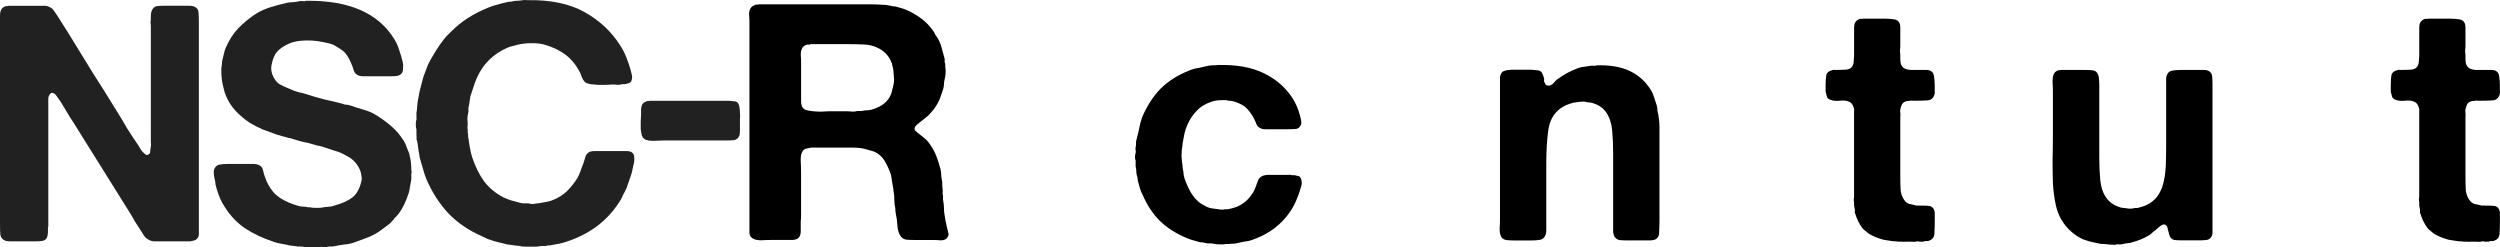
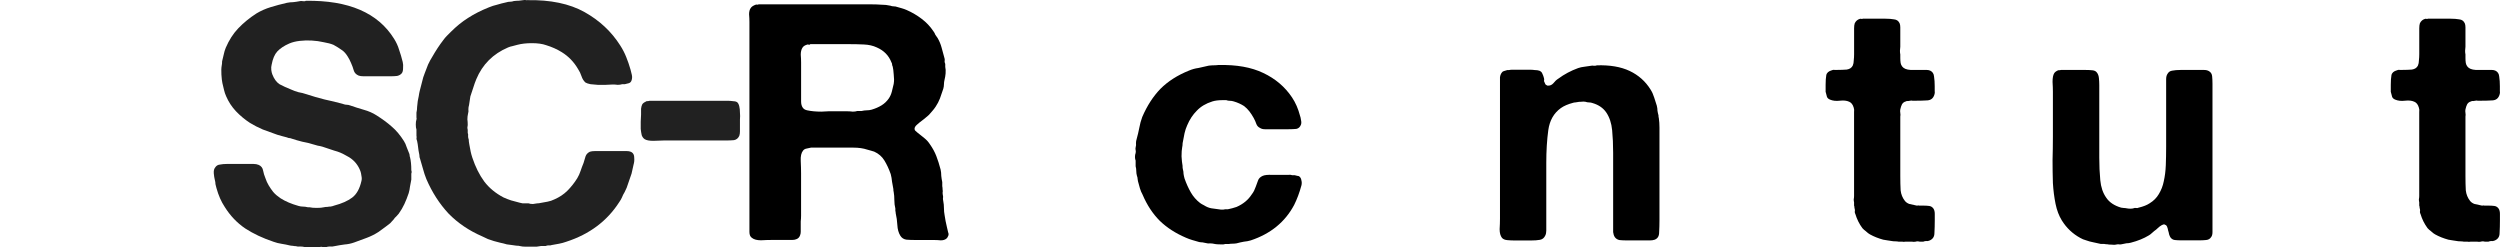
<svg xmlns="http://www.w3.org/2000/svg" xmlns:ns1="http://sodipodi.sourceforge.net/DTD/sodipodi-0.dtd" xmlns:ns2="http://www.inkscape.org/namespaces/inkscape" xmlns:ns3="http://www.openswatchbook.org/uri/2009/osb" xmlns:xlink="http://www.w3.org/1999/xlink" width="79.968mm" height="7.911mm" version="1.1" viewBox="0 0 79.968 7.911" id="svg18" ns1:docname="logo_black.svg" ns2:version="1.0 (unknown)" ns2:export-filename="/home/juan/Desktop/NeuroStemmcell/neurostemlogo-tracciato.svg.png" ns2:export-xdpi="95.288147" ns2:export-ydpi="95.288147">
  <defs id="defs22">
    <linearGradient ns3:paint="solid" id="linearGradient961">
      <stop id="stop959" offset="0" style="stop-color:#000000;stop-opacity:1;" />
    </linearGradient>
    <linearGradient ns3:paint="gradient" id="linearGradient951" ns2:collect="always">
      <stop id="stop947" offset="0" style="stop-color:#000000;stop-opacity:1;" />
      <stop id="stop949" offset="1" style="stop-color:#000000;stop-opacity:0;" />
    </linearGradient>
    <linearGradient gradientUnits="userSpaceOnUse" y2="104.269" x2="147.483" y1="104.269" x1="91.478" id="linearGradient963" xlink:href="#linearGradient961" ns2:collect="always" />
  </defs>
  <ns1:namedview pagecolor="#ffffff" bordercolor="#666666" borderopacity="1" objecttolerance="10" gridtolerance="10" guidetolerance="10" ns2:pageopacity="0" ns2:pageshadow="2" ns2:window-width="1920" ns2:window-height="1021" id="namedview20" showgrid="false" fit-margin-top="0" fit-margin-left="0" fit-margin-right="0" fit-margin-bottom="0" ns2:snap-text-baseline="false" ns2:zoom="2.8284271" ns2:cx="125.65396" ns2:cy="41.818222" ns2:window-x="0" ns2:window-y="0" ns2:window-maximized="1" ns2:current-layer="svg18" ns2:document-rotation="0" />
  <g transform="translate(-67.515,-100.282)" font-size="10.583px" letter-spacing="0px" word-spacing="0px" id="g16" style="font-size:10.583px;letter-spacing:0px;word-spacing:0px;fill:url(#linearGradient963);stroke-width:0.265;fill-opacity:1">
    <g aria-label="Reconstruct" style="line-height:1.25;font-family:sans-serif;fill-opacity:1;fill:url(#linearGradient963)" id="text10">
      <path d="m 97.849,107.727 q 0.021,0.064 -0.011,0.116 -0.021,0.053 -0.053,0.074 -0.064,0.053 -0.18,0.053 -0.106,-0.011 -0.222,-0.011 h -0.582 q -0.169,0 -0.296,-0.011 -0.127,-0.021 -0.191,-0.127 -0.085,-0.138 -0.095,-0.339 -0.011,-0.201 -0.053,-0.381 0,-0.042 -0.011,-0.074 0,-0.042 0,-0.074 -0.032,-0.127 -0.032,-0.265 0,-0.148 -0.021,-0.265 -0.011,-0.032 -0.011,-0.095 -0.021,-0.116 -0.042,-0.233 -0.011,-0.127 -0.042,-0.243 -0.085,-0.243 -0.201,-0.434 -0.116,-0.191 -0.328,-0.286 -0.053,-0.021 -0.106,-0.032 -0.053,-0.011 -0.116,-0.032 -0.191,-0.064 -0.445,-0.064 -0.243,0 -0.487,0 h -0.868 q -0.085,0.021 -0.148,0.032 -0.064,0.011 -0.106,0.064 -0.085,0.106 -0.074,0.328 0.011,0.222 0.011,0.402 v 1.355 q 0,0.085 -0.011,0.18 0,0.085 0,0.169 0,0.085 0,0.159 0,0.064 -0.021,0.116 -0.032,0.095 -0.127,0.127 -0.053,0.021 -0.127,0.021 -0.074,0 -0.159,0 h -0.476 q -0.169,0 -0.36,0.011 -0.191,0 -0.286,-0.074 -0.085,-0.053 -0.085,-0.191 0,-0.148 0,-0.286 v -6.435 q 0,-0.116 -0.011,-0.243 0,-0.127 0.053,-0.201 0.042,-0.064 0.159,-0.106 0.021,-0.011 0.042,0 0.032,0 0.053,-0.011 h 3.598 q 0.169,0 0.318,0.011 0.159,0 0.296,0.032 0.053,0.021 0.106,0.021 0.064,0 0.116,0.021 0.074,0.021 0.148,0.042 0.074,0.021 0.148,0.053 0.265,0.116 0.487,0.286 0.222,0.169 0.37,0.392 0.042,0.053 0.064,0.116 0.032,0.053 0.074,0.106 0.085,0.148 0.127,0.307 0.042,0.159 0.095,0.349 0.011,0.042 0,0.085 0,0.042 0.021,0.085 v 0.095 q 0.021,0.085 0.011,0.212 -0.011,0.116 -0.032,0.191 -0.021,0.085 -0.021,0.159 0,0.064 -0.021,0.138 -0.053,0.159 -0.106,0.307 -0.053,0.138 -0.138,0.265 -0.021,0.032 -0.053,0.074 -0.032,0.032 -0.053,0.064 -0.032,0.042 -0.074,0.085 -0.032,0.042 -0.074,0.074 -0.064,0.053 -0.127,0.106 -0.064,0.053 -0.138,0.106 -0.042,0.032 -0.085,0.074 -0.042,0.032 -0.064,0.085 -0.021,0.064 0.021,0.106 0.042,0.042 0.074,0.064 0.106,0.085 0.212,0.169 0.106,0.085 0.18,0.201 0.127,0.18 0.201,0.37 0.074,0.191 0.138,0.434 0.021,0.095 0.021,0.201 0.011,0.106 0.032,0.201 0,0.064 0,0.127 0.011,0.053 0.011,0.116 0.011,0.042 0,0.095 0,0.042 0.011,0.095 0.011,0.042 0,0.085 0,0.042 0.011,0.095 0.021,0.106 0.021,0.222 0,0.116 0.021,0.222 l 0.032,0.191 q 0.021,0.095 0.042,0.191 0.021,0.095 0.042,0.18 z m -1.746,-4.773 q 0.021,-0.116 0,-0.286 -0.011,-0.169 -0.032,-0.254 -0.021,-0.042 -0.021,-0.074 0,-0.032 -0.021,-0.064 -0.127,-0.328 -0.466,-0.476 -0.18,-0.085 -0.413,-0.095 -0.233,-0.011 -0.487,-0.011 h -1.228 q -0.021,0.021 -0.042,0.021 -0.021,-0.011 -0.042,-0.011 -0.127,0.032 -0.169,0.106 -0.053,0.085 -0.053,0.222 0.011,0.127 0.011,0.254 v 0.984 q 0,0.127 0,0.254 0,0.127 0.053,0.201 0.042,0.064 0.138,0.085 0.095,0.021 0.212,0.032 0.116,0.011 0.243,0.011 0.127,-0.011 0.222,-0.011 h 0.624 q 0.074,0 0.159,0.011 0.085,0 0.148,-0.021 h 0.138 q 0.085,-0.021 0.159,-0.021 0.085,0 0.159,-0.021 0.18,-0.053 0.318,-0.138 0.138,-0.085 0.233,-0.222 0.064,-0.095 0.095,-0.212 0.032,-0.116 0.064,-0.265 z" style="font-style:normal;font-variant:normal;font-weight:bold;font-stretch:normal;font-size:10.583px;line-height:1;font-family:'Alte Haas Grotesk';-inkscape-font-specification:'Alte Haas Grotesk Bold';letter-spacing:-0.529px;word-spacing:0px;fill:url(#linearGradient963);fill-opacity:1;stroke-width:0.265" id="path925" />
      <path d="m 103.624,105.187 q 0.021,0.085 0,0.191 -0.021,0.106 -0.074,0.138 -0.053,0.042 -0.159,0.064 -0.095,0.011 -0.222,0.021 -0.116,0 -0.243,0 -0.116,-0.011 -0.212,-0.011 h -2.582 q -0.074,0 -0.148,0 -0.064,0 -0.116,0.021 -0.085,0.042 -0.106,0.085 -0.021,0.021 -0.042,0.085 -0.021,0.053 -0.011,0.106 0.021,0.064 0.021,0.127 0.011,0.053 0.032,0.116 0.085,0.254 0.201,0.423 0.127,0.159 0.339,0.286 0.085,0.053 0.169,0.074 0.095,0.011 0.191,0.042 0.085,0.021 0.233,0.032 0.148,0.011 0.254,-0.011 h 0.095 q 0.106,-0.021 0.191,-0.042 0.095,-0.032 0.18,-0.064 0.106,-0.053 0.233,-0.138 0.138,-0.085 0.201,-0.169 0.053,-0.074 0.106,-0.138 0.064,-0.074 0.148,-0.106 0.106,-0.053 0.265,-0.042 0.169,0 0.307,0 0.064,0 0.127,0 0.074,-0.011 0.127,0.011 h 0.106 q 0.106,0.021 0.148,0.053 0.042,0.021 0.042,0.095 0.011,0.074 -0.011,0.127 -0.053,0.148 -0.116,0.265 -0.064,0.116 -0.148,0.233 -0.233,0.349 -0.529,0.561 -0.296,0.212 -0.741,0.36 -0.116,0.042 -0.233,0.053 -0.116,0.011 -0.243,0.042 -0.042,0.011 -0.095,0 -0.042,0 -0.085,0.011 h -0.116 q -0.053,0.021 -0.127,0.011 -0.064,0 -0.116,-0.011 -0.085,-0.011 -0.148,0 -0.064,0.011 -0.138,-0.011 -0.053,-0.021 -0.116,-0.021 -0.064,0 -0.116,-0.021 -0.116,-0.021 -0.233,-0.053 -0.116,-0.021 -0.212,-0.074 -0.116,-0.042 -0.222,-0.074 -0.095,-0.042 -0.18,-0.095 -0.339,-0.212 -0.603,-0.487 -0.265,-0.286 -0.434,-0.656 -0.053,-0.116 -0.085,-0.233 -0.032,-0.127 -0.085,-0.254 -0.011,-0.042 -0.011,-0.074 0,-0.042 -0.011,-0.085 -0.042,-0.127 -0.053,-0.275 -0.011,-0.148 -0.021,-0.296 0,-0.053 -0.011,-0.116 0,-0.064 0.011,-0.116 v -0.127 l 0.032,-0.254 q 0.042,-0.18 0.074,-0.349 0.032,-0.169 0.095,-0.318 0.455,-1.101 1.545,-1.556 0.148,-0.064 0.296,-0.085 0.159,-0.032 0.328,-0.074 0.085,-0.011 0.159,-0.011 0.074,0 0.159,-0.011 0.54,-0.011 0.921,0.127 0.392,0.127 0.699,0.339 0.095,0.064 0.191,0.148 0.095,0.074 0.169,0.159 0.032,0.053 0.085,0.085 0.085,0.116 0.159,0.243 0.074,0.116 0.159,0.243 0.053,0.095 0.085,0.201 0.042,0.095 0.085,0.212 0.053,0.138 0.085,0.286 0.032,0.148 0.074,0.296 0.021,0.085 0.011,0.191 0,0.095 0.021,0.18 z m -1.587,-0.624 q 0.074,-0.106 0.011,-0.254 -0.053,-0.159 -0.085,-0.233 -0.148,-0.286 -0.392,-0.434 -0.243,-0.159 -0.677,-0.169 -0.032,0.021 -0.074,0.011 -0.042,-0.011 -0.074,0 -0.053,0.021 -0.116,0.032 -0.064,0 -0.116,0.021 -0.466,0.148 -0.688,0.582 -0.021,0.042 -0.053,0.116 -0.021,0.064 -0.032,0.138 -0.011,0.064 0,0.127 0.021,0.064 0.074,0.106 0.085,0.053 0.233,0.053 0.148,0 0.286,0 h 1.175 q 0.148,0 0.307,0 0.169,-0.011 0.222,-0.095 z" style="font-style:normal;font-variant:normal;font-weight:bold;font-stretch:normal;font-size:10.583px;line-height:1;font-family:'Alte Haas Grotesk';-inkscape-font-specification:'Alte Haas Grotesk Bold';letter-spacing:-0.529px;word-spacing:0px;fill:url(#linearGradient963);fill-opacity:1;stroke-width:0.265" id="path927" />
      <path d="m 106.494,102.362 q 0.857,-0.021 1.429,0.254 0.582,0.275 0.921,0.783 0.169,0.254 0.254,0.582 0.021,0.053 0.032,0.138 0.021,0.085 0,0.148 -0.042,0.116 -0.148,0.138 -0.106,0.011 -0.254,0.011 h -0.55 q -0.095,0 -0.201,0 -0.095,0 -0.159,-0.042 -0.085,-0.042 -0.116,-0.127 -0.032,-0.095 -0.085,-0.191 -0.064,-0.116 -0.138,-0.212 -0.074,-0.095 -0.169,-0.169 -0.148,-0.095 -0.328,-0.148 -0.064,-0.021 -0.127,-0.021 -0.064,0 -0.116,-0.021 h -0.106 q -0.212,0 -0.339,0.042 -0.307,0.095 -0.497,0.296 -0.191,0.191 -0.307,0.466 -0.053,0.116 -0.085,0.254 -0.021,0.127 -0.053,0.275 -0.011,0.042 -0.011,0.085 0,0.042 -0.011,0.085 -0.021,0.106 -0.021,0.296 0.011,0.191 0.032,0.296 0,0.085 0.011,0.116 0.021,0.074 0.021,0.148 0.011,0.074 0.032,0.148 0.085,0.243 0.201,0.445 0.116,0.201 0.296,0.339 0.042,0.032 0.127,0.074 0.116,0.074 0.233,0.095 0.127,0.021 0.307,0.042 0.021,0 0.064,0 0.042,0 0.064,-0.011 h 0.095 q 0.074,-0.021 0.138,-0.032 0.074,-0.021 0.138,-0.042 0.318,-0.138 0.487,-0.402 0.042,-0.053 0.074,-0.116 0.032,-0.074 0.053,-0.127 0.042,-0.116 0.074,-0.201 0.032,-0.095 0.148,-0.148 0.095,-0.042 0.307,-0.032 0.212,0 0.349,0 0.074,0 0.148,0 0.085,-0.011 0.138,0.011 h 0.085 q 0.042,0.011 0.085,0.021 0.042,0 0.064,0.021 0.053,0.042 0.064,0.127 0.021,0.074 0,0.159 -0.095,0.349 -0.233,0.624 -0.434,0.815 -1.386,1.132 -0.106,0.032 -0.222,0.042 -0.116,0.021 -0.233,0.053 -0.064,0.011 -0.127,0.011 -0.064,0 -0.127,0.011 h -0.116 q -0.053,0.021 -0.159,0.011 -0.106,0 -0.159,-0.011 -0.085,-0.021 -0.159,-0.021 -0.064,0.011 -0.138,-0.011 -0.053,-0.011 -0.106,-0.021 -0.053,0 -0.106,-0.011 -0.116,-0.032 -0.222,-0.064 -0.106,-0.032 -0.201,-0.074 -0.497,-0.212 -0.836,-0.54 -0.339,-0.339 -0.55,-0.836 -0.053,-0.095 -0.085,-0.201 -0.032,-0.116 -0.064,-0.233 -0.011,-0.042 -0.011,-0.074 0,-0.042 -0.021,-0.095 -0.021,-0.074 -0.021,-0.148 0,-0.085 -0.021,-0.159 v -0.18 q -0.021,-0.053 -0.021,-0.116 0,-0.074 0.021,-0.127 0.011,-0.053 0,-0.095 -0.011,-0.042 0,-0.085 0.021,-0.074 0.011,-0.138 0,-0.064 0.021,-0.127 0.053,-0.191 0.085,-0.36 0.032,-0.18 0.095,-0.349 0.233,-0.54 0.582,-0.9 0.36,-0.36 0.91,-0.582 0.148,-0.064 0.307,-0.085 0.159,-0.032 0.328,-0.074 0.085,-0.011 0.159,-0.011 0.074,0 0.159,-0.011 z" style="font-style:normal;font-variant:normal;font-weight:bold;font-stretch:normal;font-size:10.583px;line-height:1;font-family:'Alte Haas Grotesk';-inkscape-font-specification:'Alte Haas Grotesk Bold';letter-spacing:-0.529px;word-spacing:0px;fill:url(#linearGradient963);fill-opacity:1;stroke-width:0.265" id="path929" />
      <path d="m 115.006,105.018 q 0.021,0.064 0.021,0.18 0,0.116 -0.021,0.18 v 0.106 q -0.021,0.085 -0.021,0.169 0.011,0.085 -0.011,0.169 -0.021,0.074 -0.032,0.138 -0.011,0.064 -0.021,0.138 -0.042,0.116 -0.074,0.243 -0.032,0.116 -0.085,0.222 -0.222,0.508 -0.582,0.826 -0.36,0.318 -0.868,0.529 -0.127,0.053 -0.265,0.074 -0.127,0.032 -0.265,0.064 -0.053,0.021 -0.116,0.021 -0.064,0 -0.116,0.011 -0.032,0 -0.074,0 -0.032,0.011 -0.064,0.011 -0.053,0.011 -0.169,0.011 -0.116,0.011 -0.18,-0.011 h -0.106 q -0.053,-0.011 -0.116,-0.011 -0.053,0.011 -0.106,-0.011 -0.042,-0.011 -0.085,-0.011 -0.032,0 -0.085,-0.011 -0.106,-0.032 -0.212,-0.053 -0.106,-0.021 -0.201,-0.064 -0.127,-0.042 -0.243,-0.085 -0.106,-0.042 -0.222,-0.106 -0.37,-0.222 -0.635,-0.519 -0.265,-0.296 -0.445,-0.709 -0.053,-0.095 -0.085,-0.201 -0.021,-0.106 -0.053,-0.222 -0.021,-0.053 -0.021,-0.095 0,-0.042 -0.021,-0.095 -0.021,-0.085 -0.021,-0.169 0,-0.095 -0.021,-0.18 -0.011,-0.053 -0.011,-0.095 0,-0.042 0,-0.095 -0.021,-0.064 -0.021,-0.18 0.011,-0.116 0.032,-0.18 v -0.074 q 0.011,-0.053 0,-0.106 0,-0.064 0.021,-0.116 0.011,-0.053 0.011,-0.095 0,-0.053 0.021,-0.106 0.042,-0.138 0.074,-0.265 0.032,-0.138 0.085,-0.265 0.191,-0.434 0.455,-0.72 0.265,-0.296 0.646,-0.54 0.106,-0.053 0.222,-0.095 0.116,-0.042 0.233,-0.095 0.138,-0.053 0.286,-0.074 0.148,-0.021 0.307,-0.064 0.085,-0.011 0.159,-0.011 0.074,0 0.148,-0.011 0.614,-0.011 1.058,0.127 0.455,0.138 0.804,0.381 0.116,0.085 0.233,0.191 0.127,0.095 0.212,0.212 0.085,0.106 0.148,0.212 0.074,0.106 0.148,0.222 0.074,0.116 0.116,0.254 0.042,0.127 0.095,0.275 0.032,0.085 0.053,0.18 0.021,0.095 0.042,0.191 0.011,0.042 0.011,0.085 0,0.042 0.011,0.085 0.021,0.053 0.011,0.116 -0.011,0.064 0.011,0.116 z m -1.482,0.381 q 0.011,-0.053 0.011,-0.148 0,-0.106 -0.011,-0.159 v -0.085 q -0.021,-0.053 -0.021,-0.116 0,-0.064 -0.011,-0.116 0,-0.042 -0.011,-0.064 -0.021,-0.085 -0.042,-0.169 -0.011,-0.095 -0.042,-0.18 -0.116,-0.275 -0.275,-0.466 -0.159,-0.201 -0.423,-0.318 -0.064,-0.021 -0.127,-0.032 -0.064,-0.021 -0.138,-0.042 -0.085,-0.021 -0.18,-0.011 -0.095,0 -0.191,0 -0.032,0.021 -0.074,0.021 -0.042,-0.011 -0.074,0 -0.074,0.021 -0.148,0.042 -0.064,0.011 -0.116,0.042 -0.265,0.116 -0.434,0.339 -0.159,0.212 -0.254,0.497 -0.032,0.106 -0.053,0.222 -0.011,0.116 -0.032,0.233 -0.011,0.053 -0.011,0.106 0,0.053 0,0.106 -0.021,0.074 -0.021,0.222 0.011,0.148 0.032,0.222 v 0.095 q 0.021,0.085 0.032,0.169 0.011,0.074 0.032,0.159 0.106,0.318 0.222,0.519 0.127,0.191 0.392,0.349 0.074,0.053 0.159,0.085 0.095,0.032 0.191,0.053 0.042,0.011 0.074,0.011 0.032,-0.011 0.074,0 0.042,0.011 0.085,0.021 0.053,0 0.095,-0.011 h 0.085 q 0.085,-0.021 0.169,-0.032 0.085,-0.011 0.159,-0.042 0.275,-0.106 0.445,-0.286 0.169,-0.18 0.286,-0.445 0.042,-0.106 0.064,-0.212 0.021,-0.106 0.053,-0.222 0.011,-0.042 0.011,-0.074 0,-0.042 0.011,-0.085 0,-0.053 0,-0.095 0,-0.053 0.011,-0.106 z" style="font-style:normal;font-variant:normal;font-weight:bold;font-stretch:normal;font-size:10.583px;line-height:1;font-family:'Alte Haas Grotesk';-inkscape-font-specification:'Alte Haas Grotesk Bold';letter-spacing:-0.529px;word-spacing:0px;fill:url(#linearGradient963);fill-opacity:1;stroke-width:0.265" id="path931" />
      <path d="m 118.586,102.372 q 0.635,-0.021 1.058,0.18 0.423,0.201 0.667,0.593 0.074,0.116 0.116,0.254 0.042,0.127 0.085,0.265 0.021,0.085 0.021,0.159 0.011,0.074 0.032,0.148 0,0.064 0.011,0.085 0.021,0.148 0.021,0.307 0,0.159 0,0.307 v 0.942 1.714 q 0,0.201 -0.011,0.392 0,0.18 -0.148,0.233 -0.064,0.021 -0.148,0.021 -0.085,0 -0.169,0 h -0.572 q -0.127,0 -0.233,-0.011 -0.095,-0.021 -0.148,-0.095 -0.042,-0.064 -0.053,-0.159 0,-0.106 0,-0.222 v -0.741 -1.577 q 0,-0.392 -0.032,-0.72 -0.032,-0.339 -0.191,-0.572 -0.148,-0.212 -0.434,-0.296 -0.053,-0.021 -0.116,-0.021 -0.053,0 -0.116,-0.021 -0.053,-0.011 -0.138,0 -0.074,0 -0.116,0.011 -0.042,0.011 -0.074,0.011 -0.032,0 -0.064,0.011 -0.243,0.064 -0.392,0.169 -0.339,0.243 -0.402,0.709 -0.064,0.466 -0.064,1.048 v 1.323 0.646 q 0,0.095 0,0.191 0,0.095 -0.032,0.159 -0.053,0.116 -0.169,0.138 -0.116,0.021 -0.286,0.021 h -0.529 q -0.116,0 -0.233,-0.011 -0.116,-0.011 -0.169,-0.074 -0.074,-0.095 -0.074,-0.275 0.011,-0.18 0.011,-0.339 v -1.439 -2.328 -0.54 q 0,-0.116 0,-0.212 0.011,-0.095 0.064,-0.159 0.021,-0.032 0.064,-0.042 0.053,-0.021 0.106,-0.032 h 0.053 q 0.053,-0.011 0.106,-0.011 0.064,0 0.116,0 h 0.445 q 0.085,0 0.159,0.011 0.085,0 0.148,0.021 0.074,0.032 0.095,0.095 0.032,0.064 0.053,0.148 0.011,0.042 0,0.074 0,0.032 0.021,0.064 0.021,0.053 0.032,0.064 0.021,0.011 0.053,0.032 0.116,0.011 0.191,-0.074 0.074,-0.095 0.159,-0.148 0.286,-0.212 0.635,-0.339 0.095,-0.032 0.191,-0.042 0.106,-0.011 0.222,-0.032 0.032,-0.011 0.095,0 0.064,0 0.085,-0.011 z" style="font-style:normal;font-variant:normal;font-weight:bold;font-stretch:normal;font-size:10.583px;line-height:1;font-family:'Alte Haas Grotesk';-inkscape-font-specification:'Alte Haas Grotesk Bold';letter-spacing:-0.529px;word-spacing:0px;fill:url(#linearGradient963);fill-opacity:1;stroke-width:0.265" id="path933" />
      <path d="m 123.314,102.362 q 0.794,-0.021 1.376,0.18 0.593,0.191 0.9,0.667 0.074,0.116 0.127,0.243 0.064,0.116 0.106,0.265 0.021,0.064 0.021,0.138 0,0.074 -0.021,0.127 -0.042,0.064 -0.116,0.085 -0.053,0.021 -0.127,0.021 -0.074,0 -0.148,0 h -0.466 q -0.074,0 -0.148,0.011 -0.074,0 -0.138,-0.021 -0.106,-0.021 -0.159,-0.085 -0.053,-0.064 -0.095,-0.127 -0.042,-0.074 -0.085,-0.148 -0.032,-0.085 -0.106,-0.138 -0.106,-0.085 -0.212,-0.127 -0.095,-0.042 -0.243,-0.074 -0.074,-0.021 -0.222,-0.032 -0.138,-0.011 -0.212,0.011 h -0.074 q -0.053,0.011 -0.106,0.021 -0.042,0 -0.095,0.011 -0.18,0.053 -0.296,0.148 -0.106,0.085 -0.148,0.265 -0.021,0.074 0,0.138 0.021,0.064 0.042,0.106 0.074,0.127 0.169,0.201 0.106,0.074 0.243,0.127 0.201,0.085 0.434,0.148 0.243,0.053 0.487,0.106 0.254,0.042 0.487,0.106 0.243,0.053 0.455,0.138 0.095,0.042 0.18,0.074 0.095,0.021 0.18,0.074 0.201,0.127 0.36,0.275 0.169,0.148 0.265,0.37 0.032,0.074 0.053,0.148 0.021,0.074 0.042,0.159 0.011,0.064 0.011,0.201 0.011,0.127 0,0.201 v 0.053 q -0.021,0.064 -0.032,0.127 0,0.053 -0.011,0.106 -0.074,0.318 -0.233,0.561 -0.169,0.254 -0.413,0.413 -0.243,0.159 -0.55,0.275 -0.116,0.053 -0.254,0.074 -0.127,0.021 -0.254,0.053 -0.095,0.021 -0.201,0.021 -0.095,0.011 -0.191,0.032 h -0.191 q -0.064,0.021 -0.222,0.021 -0.148,0 -0.212,-0.021 -0.032,0 -0.074,-0.011 -0.032,0 -0.074,0 -0.127,-0.021 -0.254,-0.032 -0.127,-0.011 -0.243,-0.042 -0.413,-0.116 -0.73,-0.265 -0.318,-0.159 -0.54,-0.466 -0.148,-0.201 -0.254,-0.466 -0.021,-0.064 -0.042,-0.169 -0.021,-0.053 -0.032,-0.148 -0.011,-0.095 0.011,-0.159 0.032,-0.074 0.106,-0.106 0.053,-0.021 0.127,-0.021 0.074,0 0.159,0 h 0.497 q 0.085,0 0.169,0 0.085,0 0.148,0.021 0.116,0.042 0.148,0.138 0.042,0.095 0.095,0.201 0.021,0.053 0.074,0.138 0.064,0.085 0.106,0.106 0.127,0.106 0.243,0.169 0.116,0.053 0.296,0.106 0.053,0.021 0.106,0.021 0.053,-0.011 0.106,0 0.085,0.021 0.18,0.021 0.106,-0.011 0.18,-0.032 0.053,-0.011 0.095,-0.011 0.053,0 0.106,-0.021 0.148,-0.053 0.265,-0.127 0.127,-0.074 0.201,-0.191 0.053,-0.085 0.085,-0.265 0.021,-0.074 0,-0.138 -0.021,-0.064 -0.042,-0.106 -0.074,-0.148 -0.191,-0.222 -0.106,-0.074 -0.254,-0.138 -0.201,-0.085 -0.423,-0.138 -0.222,-0.053 -0.445,-0.116 -0.085,-0.021 -0.18,-0.032 -0.085,-0.011 -0.169,-0.032 -0.339,-0.095 -0.646,-0.18 -0.307,-0.095 -0.561,-0.275 -0.296,-0.212 -0.434,-0.572 -0.021,-0.074 -0.042,-0.201 -0.021,-0.074 -0.032,-0.18 -0.011,-0.106 0.011,-0.191 0.021,-0.053 0.011,-0.085 -0.011,-0.042 0.011,-0.095 0.021,-0.116 0.042,-0.212 0.032,-0.106 0.074,-0.201 0.138,-0.307 0.381,-0.497 0.243,-0.191 0.55,-0.307 0.116,-0.053 0.243,-0.074 0.127,-0.032 0.265,-0.064 0.064,-0.021 0.127,-0.021 0.064,-0.011 0.127,-0.021 0.085,-0.011 0.18,-0.011 0.095,0 0.18,-0.011 z" style="font-style:normal;font-variant:normal;font-weight:bold;font-stretch:normal;font-size:10.583px;line-height:1;font-family:'Alte Haas Grotesk';-inkscape-font-specification:'Alte Haas Grotesk Bold';letter-spacing:-0.529px;word-spacing:0px;fill:url(#linearGradient963);fill-opacity:1;stroke-width:0.265" id="path935" />
      <path d="m 127.115,100.88 h 0.709 q 0.159,0 0.275,0.021 0.127,0.011 0.18,0.127 0.021,0.053 0.021,0.127 0,0.074 0,0.148 v 0.476 q 0,0.053 -0.011,0.127 0,0.064 0.011,0.116 v 0.116 q 0,0.085 0.011,0.159 0.011,0.064 0.053,0.116 0.074,0.095 0.265,0.106 0.201,0 0.381,0 0.064,0 0.127,0 0.064,0 0.116,0.021 0.116,0.053 0.127,0.191 0.021,0.138 0.021,0.307 0,0.074 0,0.148 0.011,0.074 -0.011,0.127 -0.053,0.169 -0.222,0.18 -0.169,0.011 -0.381,0.011 -0.042,0 -0.095,0 -0.042,-0.011 -0.074,0 -0.042,0.011 -0.074,0.011 -0.032,-0.011 -0.064,0.011 -0.085,0.021 -0.127,0.095 -0.032,0.064 -0.053,0.159 -0.011,0.053 0,0.116 0.011,0.064 0,0.116 v 0.656 1.238 q 0,0.265 0.011,0.466 0.021,0.191 0.138,0.339 0.053,0.064 0.138,0.095 0.095,0.021 0.191,0.042 0.032,0.011 0.064,0.011 0.042,-0.011 0.064,0 h 0.116 q 0.116,0 0.201,0.011 0.085,0.011 0.138,0.085 0.042,0.064 0.042,0.169 0,0.095 0,0.201 0,0.222 -0.011,0.413 0,0.18 -0.169,0.243 -0.053,0.021 -0.095,0.011 -0.042,0 -0.095,0.021 h -0.106 q -0.021,0 -0.064,-0.011 -0.042,0 -0.074,0.011 -0.053,0.011 -0.116,0 -0.053,0 -0.106,0 -0.053,0 -0.106,0 -0.053,0.011 -0.095,0 h -0.116 q -0.053,-0.011 -0.116,-0.011 -0.064,0 -0.116,-0.011 -0.074,-0.011 -0.138,-0.021 -0.064,-0.011 -0.127,-0.021 -0.116,-0.032 -0.222,-0.074 -0.106,-0.042 -0.201,-0.095 -0.032,-0.021 -0.064,-0.042 -0.032,-0.032 -0.074,-0.064 -0.021,-0.021 -0.053,-0.042 -0.032,-0.032 -0.053,-0.053 -0.148,-0.201 -0.222,-0.445 -0.021,-0.042 -0.021,-0.074 0.011,-0.042 0,-0.095 -0.011,-0.021 -0.011,-0.053 0,-0.032 -0.011,-0.053 v -0.106 q -0.011,-0.042 -0.011,-0.095 0.011,-0.053 0.011,-0.106 v -0.402 -1.577 -0.561 q 0,-0.074 0,-0.148 0.011,-0.074 -0.011,-0.138 -0.042,-0.148 -0.148,-0.191 -0.116,-0.053 -0.296,-0.032 -0.18,0.021 -0.307,-0.032 -0.085,-0.032 -0.106,-0.095 -0.021,-0.064 -0.042,-0.159 v -0.222 q 0,-0.191 0.021,-0.307 0.021,-0.116 0.18,-0.159 0.042,-0.021 0.085,-0.011 0.042,0 0.095,0 0.159,0 0.296,-0.011 0.138,-0.021 0.191,-0.127 0.032,-0.074 0.032,-0.169 0.011,-0.095 0.011,-0.191 v -0.656 q 0,-0.085 0,-0.18 0,-0.095 0.021,-0.159 0.053,-0.106 0.159,-0.138 0.021,-0.011 0.053,0 0.042,0 0.064,-0.011 z" style="font-style:normal;font-variant:normal;font-weight:bold;font-stretch:normal;font-size:10.583px;line-height:1;font-family:'Alte Haas Grotesk';-inkscape-font-specification:'Alte Haas Grotesk Bold';letter-spacing:-0.529px;word-spacing:0px;fill:url(#linearGradient963);fill-opacity:1;stroke-width:0.265" id="path937" />
      <path d="m 132.688,102.372 q 0.116,0 0.201,0.021 0.095,0.021 0.148,0.095 0.064,0.085 0.064,0.296 0,0.201 0,0.36 0,0.116 0,0.265 0.011,0.148 -0.032,0.233 -0.042,0.074 -0.127,0.095 -0.074,0.021 -0.18,0.021 -0.095,0 -0.212,-0.011 -0.106,-0.011 -0.201,0.011 -0.074,0.021 -0.148,0.032 -0.074,0 -0.138,0.021 -0.169,0.053 -0.339,0.159 -0.169,0.095 -0.265,0.222 -0.053,0.085 -0.116,0.18 -0.053,0.085 -0.106,0.18 -0.032,0.085 -0.064,0.18 -0.021,0.085 -0.042,0.169 -0.021,0.074 -0.021,0.159 0,0.074 -0.021,0.148 -0.011,0.042 -0.011,0.085 0.011,0.032 0,0.064 v 0.169 q -0.021,0.074 -0.011,0.169 0.011,0.085 0.011,0.169 v 0.677 0.9 q 0,0.138 -0.011,0.254 -0.011,0.116 -0.064,0.191 -0.021,0.032 -0.074,0.053 -0.042,0.011 -0.095,0.021 h -0.053 q -0.053,0.011 -0.116,0.011 -0.064,0 -0.116,0 h -0.455 q -0.064,-0.011 -0.138,-0.011 -0.064,0 -0.138,0 -0.053,-0.021 -0.106,-0.032 -0.053,-0.021 -0.074,-0.074 -0.042,-0.053 -0.053,-0.148 0,-0.106 0,-0.212 v -0.72 -2.985 -0.783 q 0,-0.106 0,-0.201 0,-0.106 0.042,-0.169 0.053,-0.085 0.159,-0.106 0.106,-0.021 0.254,-0.021 h 0.54 q 0.127,0 0.222,0.021 0.095,0.011 0.148,0.095 0.032,0.053 0.032,0.148 0.011,0.095 0.021,0.191 0.011,0.085 0.032,0.159 0.032,0.074 0.106,0.074 0.021,-0.021 0.042,-0.021 0.021,0 0.042,-0.021 0.064,-0.053 0.106,-0.116 0.053,-0.074 0.127,-0.127 0.042,-0.032 0.074,-0.064 0.032,-0.042 0.074,-0.074 0.095,-0.064 0.191,-0.127 0.106,-0.064 0.212,-0.116 0.106,-0.042 0.212,-0.074 0.116,-0.032 0.233,-0.064 0.032,-0.011 0.116,0 0.095,0 0.116,-0.021 z" style="font-style:normal;font-variant:normal;font-weight:bold;font-stretch:normal;font-size:10.583px;line-height:1;font-family:'Alte Haas Grotesk';-inkscape-font-specification:'Alte Haas Grotesk Bold';letter-spacing:-0.529px;word-spacing:0px;fill:url(#linearGradient963);fill-opacity:1;stroke-width:0.265" id="path939" />
      <path d="m 133.446,102.52 h 0.794 q 0.116,0 0.212,0.011 0.095,0.011 0.138,0.074 0.053,0.064 0.064,0.18 0.011,0.106 0.011,0.222 v 0.741 1.577 q 0,0.381 0.032,0.72 0.032,0.339 0.191,0.561 0.148,0.222 0.476,0.318 0.053,0.011 0.085,0.011 0.042,0 0.095,0.011 0.053,0.011 0.116,0.011 0.064,0 0.095,-0.011 0.053,-0.021 0.085,-0.011 0.042,0.011 0.085,-0.011 0.222,-0.053 0.349,-0.138 0.191,-0.116 0.296,-0.296 0.116,-0.191 0.159,-0.413 0.053,-0.233 0.064,-0.508 0.011,-0.286 0.011,-0.593 v -1.281 -0.688 q 0,-0.095 0,-0.191 0,-0.106 0.042,-0.169 0.053,-0.095 0.159,-0.106 0.106,-0.021 0.254,-0.021 h 0.561 q 0.106,0 0.201,0 0.095,0 0.159,0.042 0.085,0.053 0.095,0.159 0.011,0.106 0.011,0.243 v 0.804 2.974 0.751 q 0,0.106 0,0.212 0,0.106 -0.042,0.159 -0.053,0.085 -0.159,0.095 -0.106,0.011 -0.222,0.011 h -0.572 q -0.116,0 -0.212,-0.011 -0.085,-0.011 -0.138,-0.085 -0.021,-0.032 -0.042,-0.095 -0.011,-0.064 -0.032,-0.127 -0.011,-0.064 -0.032,-0.116 -0.021,-0.053 -0.064,-0.064 -0.021,-0.021 -0.053,-0.011 -0.032,0.011 -0.053,0.021 -0.074,0.042 -0.127,0.095 -0.053,0.053 -0.116,0.095 -0.042,0.032 -0.085,0.074 -0.032,0.032 -0.085,0.064 -0.243,0.148 -0.572,0.233 -0.074,0.021 -0.148,0.021 -0.074,0.011 -0.159,0.032 -0.042,0.011 -0.095,0 -0.042,0 -0.085,0.011 -0.032,0.011 -0.138,0 -0.095,0 -0.127,-0.011 -0.053,0 -0.106,-0.011 -0.053,0 -0.106,0 -0.127,-0.032 -0.243,-0.053 -0.116,-0.021 -0.233,-0.064 -0.053,-0.021 -0.095,-0.032 -0.032,-0.021 -0.085,-0.042 -0.37,-0.201 -0.593,-0.561 -0.138,-0.222 -0.201,-0.529 -0.064,-0.318 -0.085,-0.667 -0.011,-0.36 -0.011,-0.73 0.011,-0.381 0.011,-0.751 v -1.439 q 0,-0.138 -0.011,-0.318 0,-0.191 0.053,-0.275 0.032,-0.053 0.127,-0.095 0.064,0 0.095,-0.011 z" style="font-style:normal;font-variant:normal;font-weight:bold;font-stretch:normal;font-size:10.583px;line-height:1;font-family:'Alte Haas Grotesk';-inkscape-font-specification:'Alte Haas Grotesk Bold';letter-spacing:-0.529px;word-spacing:0px;fill:url(#linearGradient963);fill-opacity:1;stroke-width:0.265" id="path941" />
      <path d="m 141.423,102.362 q 0.857,-0.021 1.429,0.254 0.582,0.275 0.921,0.783 0.169,0.254 0.254,0.582 0.021,0.053 0.032,0.138 0.021,0.085 0,0.148 -0.042,0.116 -0.148,0.138 -0.106,0.011 -0.254,0.011 h -0.55 q -0.095,0 -0.201,0 -0.095,0 -0.159,-0.042 -0.085,-0.042 -0.116,-0.127 -0.032,-0.095 -0.085,-0.191 -0.064,-0.116 -0.138,-0.212 -0.074,-0.095 -0.169,-0.169 -0.148,-0.095 -0.328,-0.148 -0.064,-0.021 -0.127,-0.021 -0.064,0 -0.116,-0.021 h -0.106 q -0.212,0 -0.339,0.042 -0.307,0.095 -0.497,0.296 -0.191,0.191 -0.307,0.466 -0.053,0.116 -0.085,0.254 -0.021,0.127 -0.053,0.275 -0.011,0.042 -0.011,0.085 0,0.042 -0.011,0.085 -0.021,0.106 -0.021,0.296 0.011,0.191 0.032,0.296 0,0.085 0.011,0.116 0.021,0.074 0.021,0.148 0.011,0.074 0.032,0.148 0.085,0.243 0.201,0.445 0.116,0.201 0.296,0.339 0.042,0.032 0.127,0.074 0.116,0.074 0.233,0.095 0.127,0.021 0.307,0.042 0.021,0 0.064,0 0.042,0 0.064,-0.011 h 0.095 q 0.074,-0.021 0.138,-0.032 0.074,-0.021 0.138,-0.042 0.318,-0.138 0.487,-0.402 0.042,-0.053 0.074,-0.116 0.032,-0.074 0.053,-0.127 0.042,-0.116 0.074,-0.201 0.032,-0.095 0.148,-0.148 0.095,-0.042 0.307,-0.032 0.212,0 0.349,0 0.074,0 0.148,0 0.085,-0.011 0.138,0.011 h 0.085 q 0.042,0.011 0.085,0.021 0.042,0 0.064,0.021 0.053,0.042 0.064,0.127 0.021,0.074 0,0.159 -0.095,0.349 -0.233,0.624 -0.434,0.815 -1.386,1.132 -0.106,0.032 -0.222,0.042 -0.116,0.021 -0.233,0.053 -0.064,0.011 -0.127,0.011 -0.064,0 -0.127,0.011 h -0.116 q -0.053,0.021 -0.159,0.011 -0.106,0 -0.159,-0.011 -0.085,-0.021 -0.159,-0.021 -0.064,0.011 -0.138,-0.011 -0.053,-0.011 -0.106,-0.021 -0.053,0 -0.106,-0.011 -0.116,-0.032 -0.222,-0.064 -0.106,-0.032 -0.201,-0.074 -0.497,-0.212 -0.836,-0.54 -0.339,-0.339 -0.55,-0.836 -0.053,-0.095 -0.085,-0.201 -0.032,-0.116 -0.064,-0.233 -0.011,-0.042 -0.011,-0.074 0,-0.042 -0.021,-0.095 -0.021,-0.074 -0.021,-0.148 0,-0.085 -0.021,-0.159 v -0.18 q -0.021,-0.053 -0.021,-0.116 0,-0.074 0.021,-0.127 0.011,-0.053 0,-0.095 -0.011,-0.042 0,-0.085 0.021,-0.074 0.011,-0.138 0,-0.064 0.021,-0.127 0.053,-0.191 0.085,-0.36 0.032,-0.18 0.095,-0.349 0.233,-0.54 0.582,-0.9 0.36,-0.36 0.91,-0.582 0.148,-0.064 0.307,-0.085 0.159,-0.032 0.328,-0.074 0.085,-0.011 0.159,-0.011 0.074,0 0.159,-0.011 z" style="font-style:normal;font-variant:normal;font-weight:bold;font-stretch:normal;font-size:10.583px;line-height:1;font-family:'Alte Haas Grotesk';-inkscape-font-specification:'Alte Haas Grotesk Bold';letter-spacing:-0.529px;word-spacing:0px;fill:url(#linearGradient963);fill-opacity:1;stroke-width:0.265" id="path943" />
      <path d="m 145.193,100.88 h 0.709 q 0.159,0 0.275,0.021 0.127,0.011 0.18,0.127 0.021,0.053 0.021,0.127 0,0.074 0,0.148 v 0.476 q 0,0.053 -0.011,0.127 0,0.064 0.011,0.116 v 0.116 q 0,0.085 0.011,0.159 0.011,0.064 0.053,0.116 0.074,0.095 0.265,0.106 0.201,0 0.381,0 0.064,0 0.127,0 0.064,0 0.116,0.021 0.116,0.053 0.127,0.191 0.021,0.138 0.021,0.307 0,0.074 0,0.148 0.011,0.074 -0.011,0.127 -0.053,0.169 -0.222,0.18 -0.169,0.011 -0.381,0.011 -0.042,0 -0.095,0 -0.042,-0.011 -0.074,0 -0.042,0.011 -0.074,0.011 -0.032,-0.011 -0.064,0.011 -0.085,0.021 -0.127,0.095 -0.032,0.064 -0.053,0.159 -0.011,0.053 0,0.116 0.011,0.064 0,0.116 v 0.656 1.238 q 0,0.265 0.011,0.466 0.021,0.191 0.138,0.339 0.053,0.064 0.138,0.095 0.095,0.021 0.191,0.042 0.032,0.011 0.064,0.011 0.042,-0.011 0.064,0 h 0.116 q 0.116,0 0.201,0.011 0.085,0.011 0.138,0.085 0.042,0.064 0.042,0.169 0,0.095 0,0.201 0,0.222 -0.011,0.413 0,0.18 -0.169,0.243 -0.053,0.021 -0.095,0.011 -0.042,0 -0.095,0.021 h -0.106 q -0.021,0 -0.064,-0.011 -0.042,0 -0.074,0.011 -0.053,0.011 -0.116,0 -0.053,0 -0.106,0 -0.053,0 -0.106,0 -0.053,0.011 -0.095,0 h -0.116 q -0.053,-0.011 -0.116,-0.011 -0.064,0 -0.116,-0.011 -0.074,-0.011 -0.138,-0.021 -0.064,-0.011 -0.127,-0.021 -0.116,-0.032 -0.222,-0.074 -0.106,-0.042 -0.201,-0.095 -0.032,-0.021 -0.064,-0.042 -0.032,-0.032 -0.074,-0.064 -0.021,-0.021 -0.053,-0.042 -0.032,-0.032 -0.053,-0.053 -0.148,-0.201 -0.222,-0.445 -0.021,-0.042 -0.021,-0.074 0.011,-0.042 0,-0.095 -0.011,-0.021 -0.011,-0.053 0,-0.032 -0.011,-0.053 v -0.106 q -0.011,-0.042 -0.011,-0.095 0.011,-0.053 0.011,-0.106 v -0.402 -1.577 -0.561 q 0,-0.074 0,-0.148 0.011,-0.074 -0.011,-0.138 -0.042,-0.148 -0.148,-0.191 -0.116,-0.053 -0.296,-0.032 -0.18,0.021 -0.307,-0.032 -0.085,-0.032 -0.106,-0.095 -0.021,-0.064 -0.042,-0.159 v -0.222 q 0,-0.191 0.021,-0.307 0.021,-0.116 0.18,-0.159 0.042,-0.021 0.085,-0.011 0.042,0 0.095,0 0.159,0 0.296,-0.011 0.138,-0.021 0.191,-0.127 0.032,-0.074 0.032,-0.169 0.011,-0.095 0.011,-0.191 v -0.656 q 0,-0.085 0,-0.18 0,-0.095 0.021,-0.159 0.053,-0.106 0.159,-0.138 0.021,-0.011 0.053,0 0.042,0 0.064,-0.011 z" style="font-style:normal;font-variant:normal;font-weight:bold;font-stretch:normal;font-size:10.583px;line-height:1;font-family:'Alte Haas Grotesk';-inkscape-font-specification:'Alte Haas Grotesk Bold';letter-spacing:-0.529px;word-spacing:0px;fill:url(#linearGradient963);fill-opacity:1;stroke-width:0.265" id="path945" />
    </g>
    <g style="line-height:1.25;font-family:'Alte Haas Grotesk';fill-opacity:1;fill:url(#linearGradient963)" id="text14" />
  </g>
  <g aria-label="NSC" style="font-style:normal;font-weight:normal;font-size:10.583px;line-height:1.25;font-family:sans-serif;letter-spacing:0px;word-spacing:0px;fill:#212121;fill-opacity:1;stroke:none;stroke-width:0.265" id="text28">
-     <path d="M 0.286,0.185 H 1.143 q 0.116,0 0.222,0 0.116,-0.011 0.201,0.032 0.106,0.042 0.159,0.127 0.064,0.085 0.116,0.169 l 0.381,0.603 q 0.37,0.603 0.741,1.207 0.381,0.593 0.751,1.196 0.18,0.286 0.349,0.582 0.18,0.286 0.37,0.561 0.042,0.064 0.074,0.127 0.042,0.064 0.106,0.116 0.021,0.021 0.053,0.042 0.032,0.021 0.064,0 0.074,-0.021 0.074,-0.095 0,-0.074 0.021,-0.159 0.011,-0.074 0,-0.159 0,-0.095 0,-0.18 V 3.688 1.233 0.831 q 0,-0.053 -0.011,-0.106 0,-0.053 0.011,-0.095 V 0.513 q 0,-0.148 0.064,-0.233 0.053,-0.074 0.138,-0.085 0.095,-0.011 0.212,-0.011 h 0.646 q 0.085,0 0.169,0 0.085,0 0.148,0.021 0.138,0.053 0.148,0.191 0.011,0.127 0.011,0.307 v 1.164 4.434 0.889 q 0,0.116 0,0.233 0.011,0.116 -0.032,0.18 -0.042,0.064 -0.106,0.085 -0.053,0.011 -0.138,0.032 H 5.715 5.133 q -0.095,0 -0.191,0 -0.085,0 -0.148,-0.032 -0.116,-0.053 -0.18,-0.138 -0.064,-0.095 -0.127,-0.201 Q 4.392,7.202 4.297,7.054 4.212,6.895 4.117,6.747 L 2.529,4.207 Q 2.381,3.963 2.233,3.741 q -0.138,-0.233 -0.286,-0.476 -0.053,-0.074 -0.127,-0.18 -0.064,-0.116 -0.18,-0.116 -0.085,0.074 -0.095,0.169 0,0.095 0,0.243 v 0.741 2.529 0.413 q 0,0.053 0,0.106 0.011,0.053 -0.011,0.106 v 0.116 q 0,0.169 -0.053,0.243 -0.053,0.064 -0.148,0.074 -0.085,0.011 -0.201,0.011 H 0.487 q -0.085,0 -0.169,0 -0.085,0 -0.148,-0.021 Q 0.032,7.646 0.011,7.509 -2.3841858e-8,7.371 -2.3841858e-8,7.191 V 5.974 1.73 0.746 q 0,-0.116 0,-0.243 0,-0.127 0.042,-0.201 0.042,-0.074 0.148,-0.106 0.021,0 0.042,0 0.032,-0.011 0.053,-0.011 z" style="font-style:normal;font-variant:normal;font-weight:bold;font-stretch:normal;line-height:1;font-family:'Alte Haas Grotesk';-inkscape-font-specification:'Alte Haas Grotesk Bold';text-align:start;letter-spacing:-0.529px;text-anchor:start;fill:#212121;fill-opacity:1;stroke-width:0.265" id="path918" />
    <path d="m 9.781,0.026 q 2.053,-0.032 2.826,1.217 0.106,0.169 0.159,0.349 0.064,0.18 0.116,0.392 0.021,0.085 0.011,0.201 0,0.106 -0.042,0.159 -0.053,0.064 -0.148,0.085 -0.095,0.011 -0.212,0.011 h -0.667 q -0.095,0 -0.191,0 -0.095,0 -0.159,-0.021 -0.127,-0.053 -0.159,-0.169 -0.032,-0.116 -0.085,-0.233 -0.042,-0.106 -0.116,-0.222 -0.074,-0.116 -0.159,-0.18 -0.148,-0.106 -0.286,-0.18 -0.127,-0.053 -0.318,-0.085 -0.18,-0.042 -0.381,-0.053 -0.191,-0.011 -0.381,0.011 -0.191,0.021 -0.339,0.085 -0.243,0.106 -0.381,0.254 -0.127,0.138 -0.18,0.423 -0.021,0.074 -0.011,0.169 0.011,0.085 0.032,0.138 0.085,0.222 0.233,0.318 0.159,0.085 0.37,0.169 0.116,0.053 0.233,0.085 0.127,0.021 0.254,0.064 0.286,0.095 0.582,0.169 0.307,0.064 0.603,0.148 0.053,0.021 0.106,0.021 0.053,0 0.106,0.021 0.212,0.074 0.434,0.138 0.233,0.064 0.413,0.18 0.286,0.18 0.487,0.36 0.212,0.18 0.392,0.466 0.053,0.085 0.085,0.191 0.042,0.106 0.085,0.212 0.011,0.032 0.011,0.064 0,0.021 0.011,0.042 0.042,0.169 0.042,0.423 0.021,0.053 0,0.106 v 0.191 q -0.021,0.116 -0.042,0.222 -0.011,0.106 -0.042,0.212 -0.064,0.191 -0.138,0.349 -0.074,0.159 -0.18,0.307 -0.042,0.053 -0.085,0.095 -0.042,0.032 -0.074,0.085 -0.053,0.064 -0.116,0.127 -0.064,0.053 -0.138,0.106 -0.053,0.042 -0.116,0.085 -0.053,0.042 -0.116,0.085 -0.18,0.116 -0.381,0.191 -0.191,0.074 -0.402,0.148 -0.148,0.053 -0.307,0.064 -0.159,0.021 -0.318,0.053 -0.074,0.021 -0.148,0.011 -0.064,0 -0.127,0.021 h -0.085 q -0.021,0 -0.064,-0.011 -0.032,0 -0.053,0.011 -0.053,0.011 -0.18,0.011 -0.127,0 -0.18,-0.011 H 9.76 q -0.074,-0.021 -0.159,-0.021 -0.074,0.011 -0.138,-0.011 -0.053,0 -0.095,-0.011 -0.042,0 -0.095,-0.011 -0.127,-0.032 -0.265,-0.053 -0.138,-0.021 -0.254,-0.064 Q 8.236,7.562 7.845,7.308 7.453,7.043 7.189,6.62 q -0.169,-0.254 -0.265,-0.603 -0.021,-0.064 -0.032,-0.127 0,-0.064 -0.021,-0.138 -0.021,-0.085 -0.032,-0.201 -0.011,-0.127 0.042,-0.191 0.053,-0.085 0.148,-0.095 0.106,-0.021 0.233,-0.021 h 0.667 q 0.085,0 0.18,0 0.095,0 0.169,0.032 0.116,0.053 0.138,0.18 0.021,0.116 0.074,0.243 0.042,0.127 0.106,0.233 0.064,0.106 0.138,0.201 0.053,0.064 0.116,0.116 0.064,0.053 0.127,0.095 0.233,0.148 0.572,0.243 0.074,0.021 0.138,0.021 0.074,0 0.159,0.021 h 0.053 q 0.085,0.021 0.233,0.021 0.148,0 0.233,-0.021 0.032,-0.011 0.106,-0.011 0.053,-0.011 0.106,-0.011 0.064,-0.011 0.116,-0.032 0.36,-0.095 0.572,-0.254 0.212,-0.159 0.296,-0.529 0.021,-0.074 0,-0.169 -0.011,-0.095 -0.032,-0.148 -0.106,-0.286 -0.36,-0.445 -0.032,-0.021 -0.116,-0.064 -0.159,-0.095 -0.36,-0.148 -0.191,-0.064 -0.381,-0.127 -0.074,-0.021 -0.148,-0.032 -0.064,-0.021 -0.148,-0.042 -0.169,-0.053 -0.349,-0.085 -0.169,-0.042 -0.328,-0.095 -0.053,-0.021 -0.085,-0.021 -0.032,0 -0.074,-0.021 -0.085,-0.021 -0.159,-0.042 -0.064,-0.021 -0.148,-0.042 -0.243,-0.085 -0.466,-0.169 -0.222,-0.095 -0.413,-0.212 -0.243,-0.159 -0.445,-0.37 -0.201,-0.212 -0.318,-0.487 -0.042,-0.095 -0.064,-0.191 -0.021,-0.106 -0.053,-0.222 -0.021,-0.095 -0.032,-0.275 -0.011,-0.18 0.011,-0.296 0.011,-0.042 0.011,-0.127 0.032,-0.116 0.053,-0.222 0.021,-0.106 0.064,-0.212 Q 7.379,1.159 7.622,0.905 7.876,0.64 8.205,0.429 8.416,0.302 8.66,0.228 8.903,0.153 9.178,0.09 9.284,0.069 9.379,0.069 q 0.106,-0.011 0.212,-0.032 0.032,-0.011 0.095,0 0.074,0.011 0.095,-0.011 z" style="font-style:normal;font-variant:normal;font-weight:bold;font-stretch:normal;line-height:1;font-family:'Alte Haas Grotesk';-inkscape-font-specification:'Alte Haas Grotesk Bold';text-align:start;letter-spacing:-0.529px;text-anchor:start;fill:#212121;fill-opacity:1;stroke-width:0.265" id="path920" />
    <path d="m 16.866,0.005 q 1.111,-0.021 1.831,0.381 0.72,0.402 1.143,1.069 0.116,0.18 0.191,0.37 0.074,0.18 0.138,0.402 0.021,0.074 0.042,0.169 0.021,0.095 -0.011,0.18 -0.021,0.064 -0.085,0.085 -0.053,0.011 -0.127,0.032 h -0.085 q -0.064,0.021 -0.148,0.021 -0.074,-0.011 -0.148,-0.011 -0.095,0 -0.233,0.011 -0.127,0 -0.254,0 -0.127,-0.011 -0.233,-0.021 -0.106,-0.021 -0.159,-0.053 -0.085,-0.074 -0.127,-0.201 -0.042,-0.127 -0.106,-0.222 -0.201,-0.349 -0.529,-0.55 -0.222,-0.138 -0.497,-0.222 -0.18,-0.064 -0.455,-0.064 -0.265,0 -0.466,0.053 -0.085,0.021 -0.159,0.042 -0.064,0.011 -0.138,0.042 -0.72,0.307 -1.016,1.016 -0.053,0.127 -0.095,0.265 -0.042,0.138 -0.095,0.286 -0.011,0.074 -0.021,0.138 -0.011,0.064 -0.021,0.138 -0.021,0.064 -0.021,0.138 0.011,0.064 -0.011,0.138 -0.021,0.085 -0.021,0.18 0.011,0.085 0.011,0.169 0,0.042 -0.011,0.085 0,0.042 0.011,0.085 v 0.095 q 0.021,0.053 0.011,0.106 0,0.053 0.021,0.106 0,0.064 0.021,0.169 0.021,0.116 0.042,0.222 0.021,0.095 0.053,0.191 0.148,0.445 0.381,0.762 0.233,0.307 0.614,0.508 0.116,0.053 0.243,0.095 0.127,0.032 0.275,0.074 0.053,0.011 0.095,0.021 0.053,0 0.106,0 h 0.085 q 0.053,0.021 0.138,0.021 0.085,-0.011 0.138,-0.021 0.064,0 0.095,-0.011 0.127,-0.021 0.233,-0.042 0.116,-0.021 0.222,-0.074 0.243,-0.106 0.413,-0.275 0.18,-0.18 0.318,-0.402 0.064,-0.106 0.106,-0.233 0.042,-0.127 0.095,-0.254 0.032,-0.116 0.064,-0.212 0.032,-0.095 0.138,-0.148 0.064,-0.021 0.159,-0.021 0.095,0 0.18,0 h 0.646 q 0.095,0 0.191,0 0.106,0 0.169,0.042 0.074,0.053 0.074,0.169 0.011,0.116 -0.021,0.222 l -0.064,0.286 q -0.053,0.159 -0.106,0.307 -0.042,0.148 -0.116,0.286 -0.053,0.085 -0.085,0.169 -0.032,0.074 -0.085,0.148 -0.582,0.91 -1.693,1.27 -0.116,0.042 -0.233,0.064 -0.116,0.021 -0.233,0.042 -0.053,0.021 -0.106,0.011 -0.042,0 -0.095,0.021 -0.074,0 -0.148,0 -0.064,0.011 -0.138,0.021 h -0.169 q -0.095,0 -0.191,0 -0.095,0 -0.18,-0.021 -0.032,-0.011 -0.106,-0.011 -0.074,-0.011 -0.148,-0.021 -0.074,-0.011 -0.159,-0.021 -0.106,-0.032 -0.212,-0.053 -0.095,-0.021 -0.201,-0.053 -0.095,-0.032 -0.191,-0.064 -0.095,-0.042 -0.18,-0.085 -0.635,-0.275 -1.079,-0.73 -0.434,-0.466 -0.709,-1.101 -0.064,-0.159 -0.106,-0.318 -0.042,-0.159 -0.095,-0.328 -0.021,-0.053 -0.021,-0.085 0,-0.042 -0.011,-0.085 -0.021,-0.095 -0.032,-0.201 -0.011,-0.106 -0.032,-0.201 -0.021,-0.053 -0.021,-0.085 0.011,-0.042 0,-0.085 V 4.143 q -0.021,-0.053 -0.021,-0.159 0,-0.106 0.021,-0.159 0.011,-0.032 0,-0.064 0,-0.042 0,-0.064 v -0.095 q 0.021,-0.085 0.021,-0.18 0.011,-0.095 0.021,-0.191 0.021,-0.085 0.032,-0.159 0.011,-0.085 0.032,-0.169 0.042,-0.148 0.074,-0.286 0.032,-0.148 0.085,-0.275 0.053,-0.138 0.106,-0.275 0.064,-0.138 0.138,-0.254 0.169,-0.296 0.349,-0.529 0.053,-0.074 0.116,-0.138 0.064,-0.064 0.127,-0.127 0.265,-0.265 0.55,-0.445 0.296,-0.191 0.667,-0.339 0.127,-0.053 0.265,-0.085 0.138,-0.042 0.286,-0.074 0.064,-0.021 0.127,-0.021 0.064,0 0.116,-0.021 0.085,-0.011 0.159,-0.011 0.085,-0.011 0.169,-0.021 0.021,-0.011 0.053,0 0.032,0.011 0.053,0 z" style="font-style:normal;font-variant:normal;font-weight:bold;font-stretch:normal;line-height:1;font-family:'Alte Haas Grotesk';-inkscape-font-specification:'Alte Haas Grotesk Bold';text-align:start;letter-spacing:-0.529px;text-anchor:start;fill:#212121;fill-opacity:1;stroke-width:0.265" id="path922" />
  </g>
  <g aria-label="-" style="font-style:normal;font-variant:normal;font-weight:bold;font-stretch:normal;font-size:10.583px;line-height:1;font-family:'Alte Haas Grotesk';-inkscape-font-specification:'Alte Haas Grotesk Bold';letter-spacing:-0.529px;word-spacing:0px;fill:#212121;fill-opacity:1;stroke:none;stroke-width:0.265" id="text32">
    <path d="m 23.574,3.265 q 0.053,0.042 0.074,0.138 0.021,0.085 0.021,0.201 0.011,0.106 0,0.222 0,0.116 0,0.212 0,0.085 0,0.169 0,0.074 -0.021,0.138 -0.053,0.116 -0.169,0.138 -0.116,0.011 -0.275,0.011 h -1.979 q -0.138,0 -0.328,0.011 -0.191,0 -0.275,-0.053 -0.064,-0.042 -0.095,-0.127 -0.021,-0.095 -0.032,-0.201 0,-0.116 0,-0.233 0.011,-0.127 0.011,-0.222 0,-0.095 0,-0.191 0.011,-0.095 0.042,-0.148 0.042,-0.053 0.138,-0.095 0.021,0 0.042,0 0.032,-0.011 0.053,-0.011 h 2.487 q 0.095,0 0.169,0.011 0.085,0 0.138,0.032 z" style="font-style:normal;font-variant:normal;font-weight:bold;font-stretch:normal;line-height:1;font-family:'Alte Haas Grotesk';-inkscape-font-specification:'Alte Haas Grotesk Bold';letter-spacing:-0.529px;fill:#212121;fill-opacity:1;stroke-width:0.265" id="path949" />
  </g>
</svg>